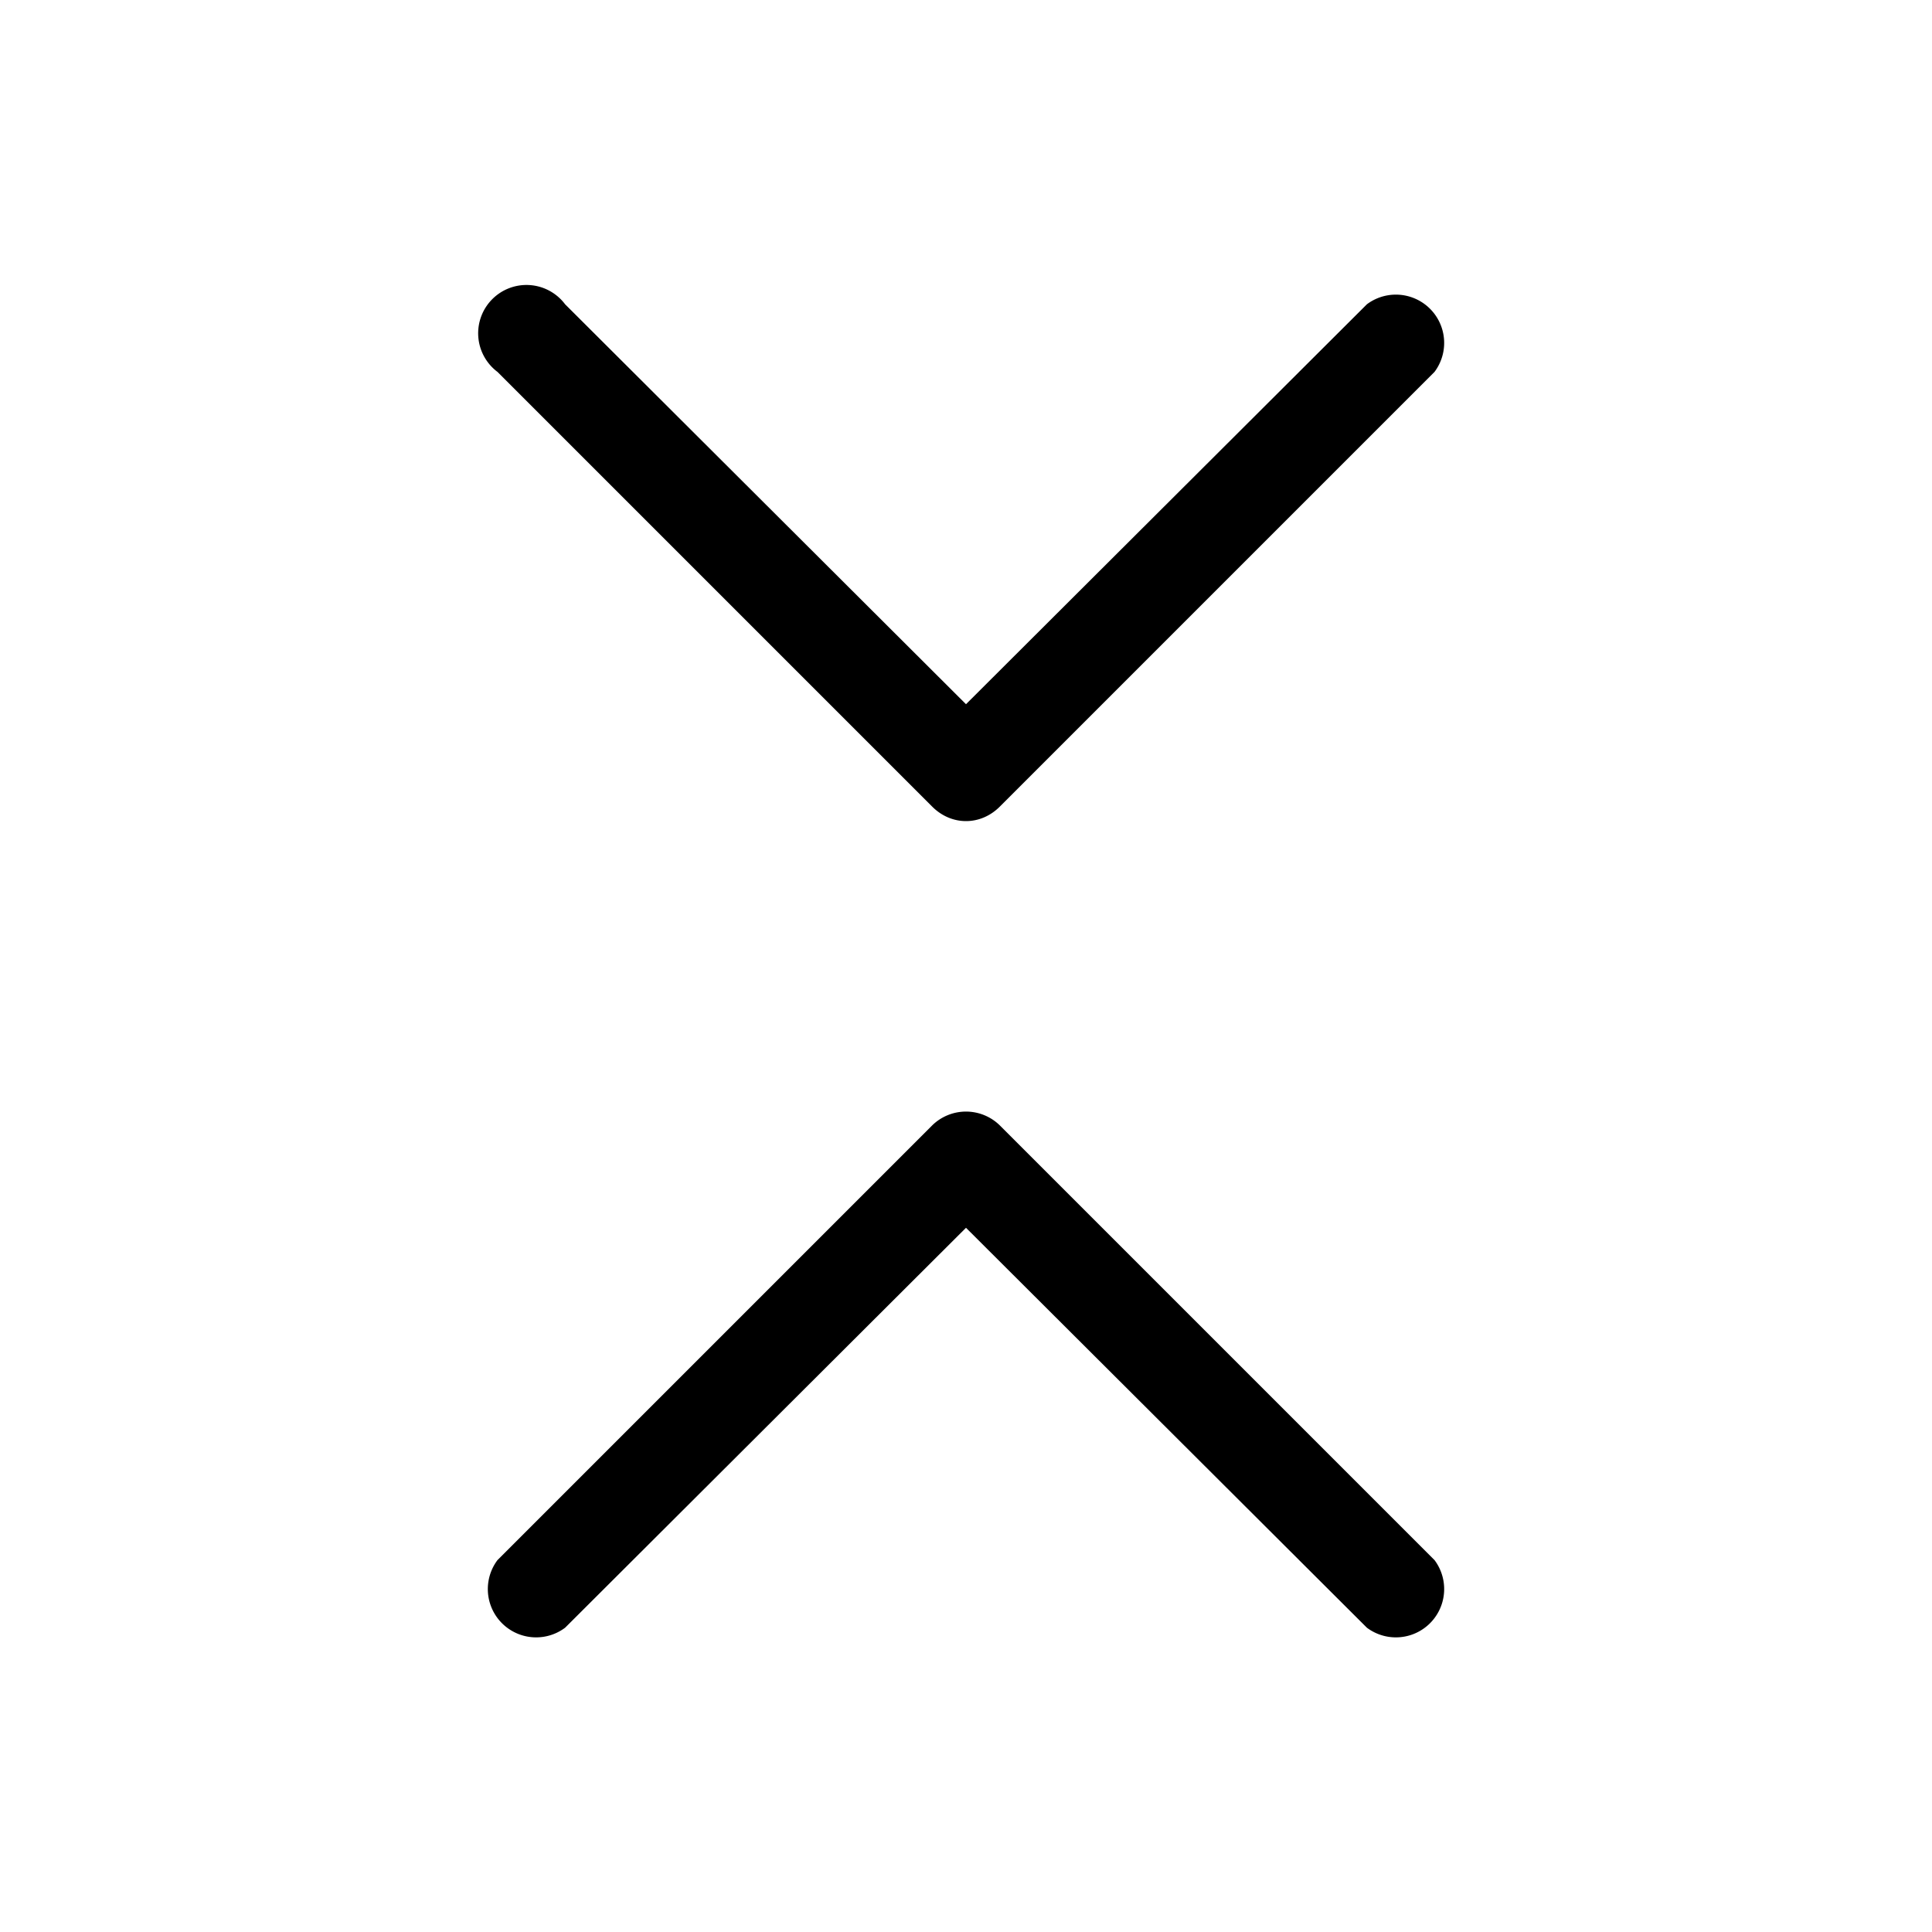
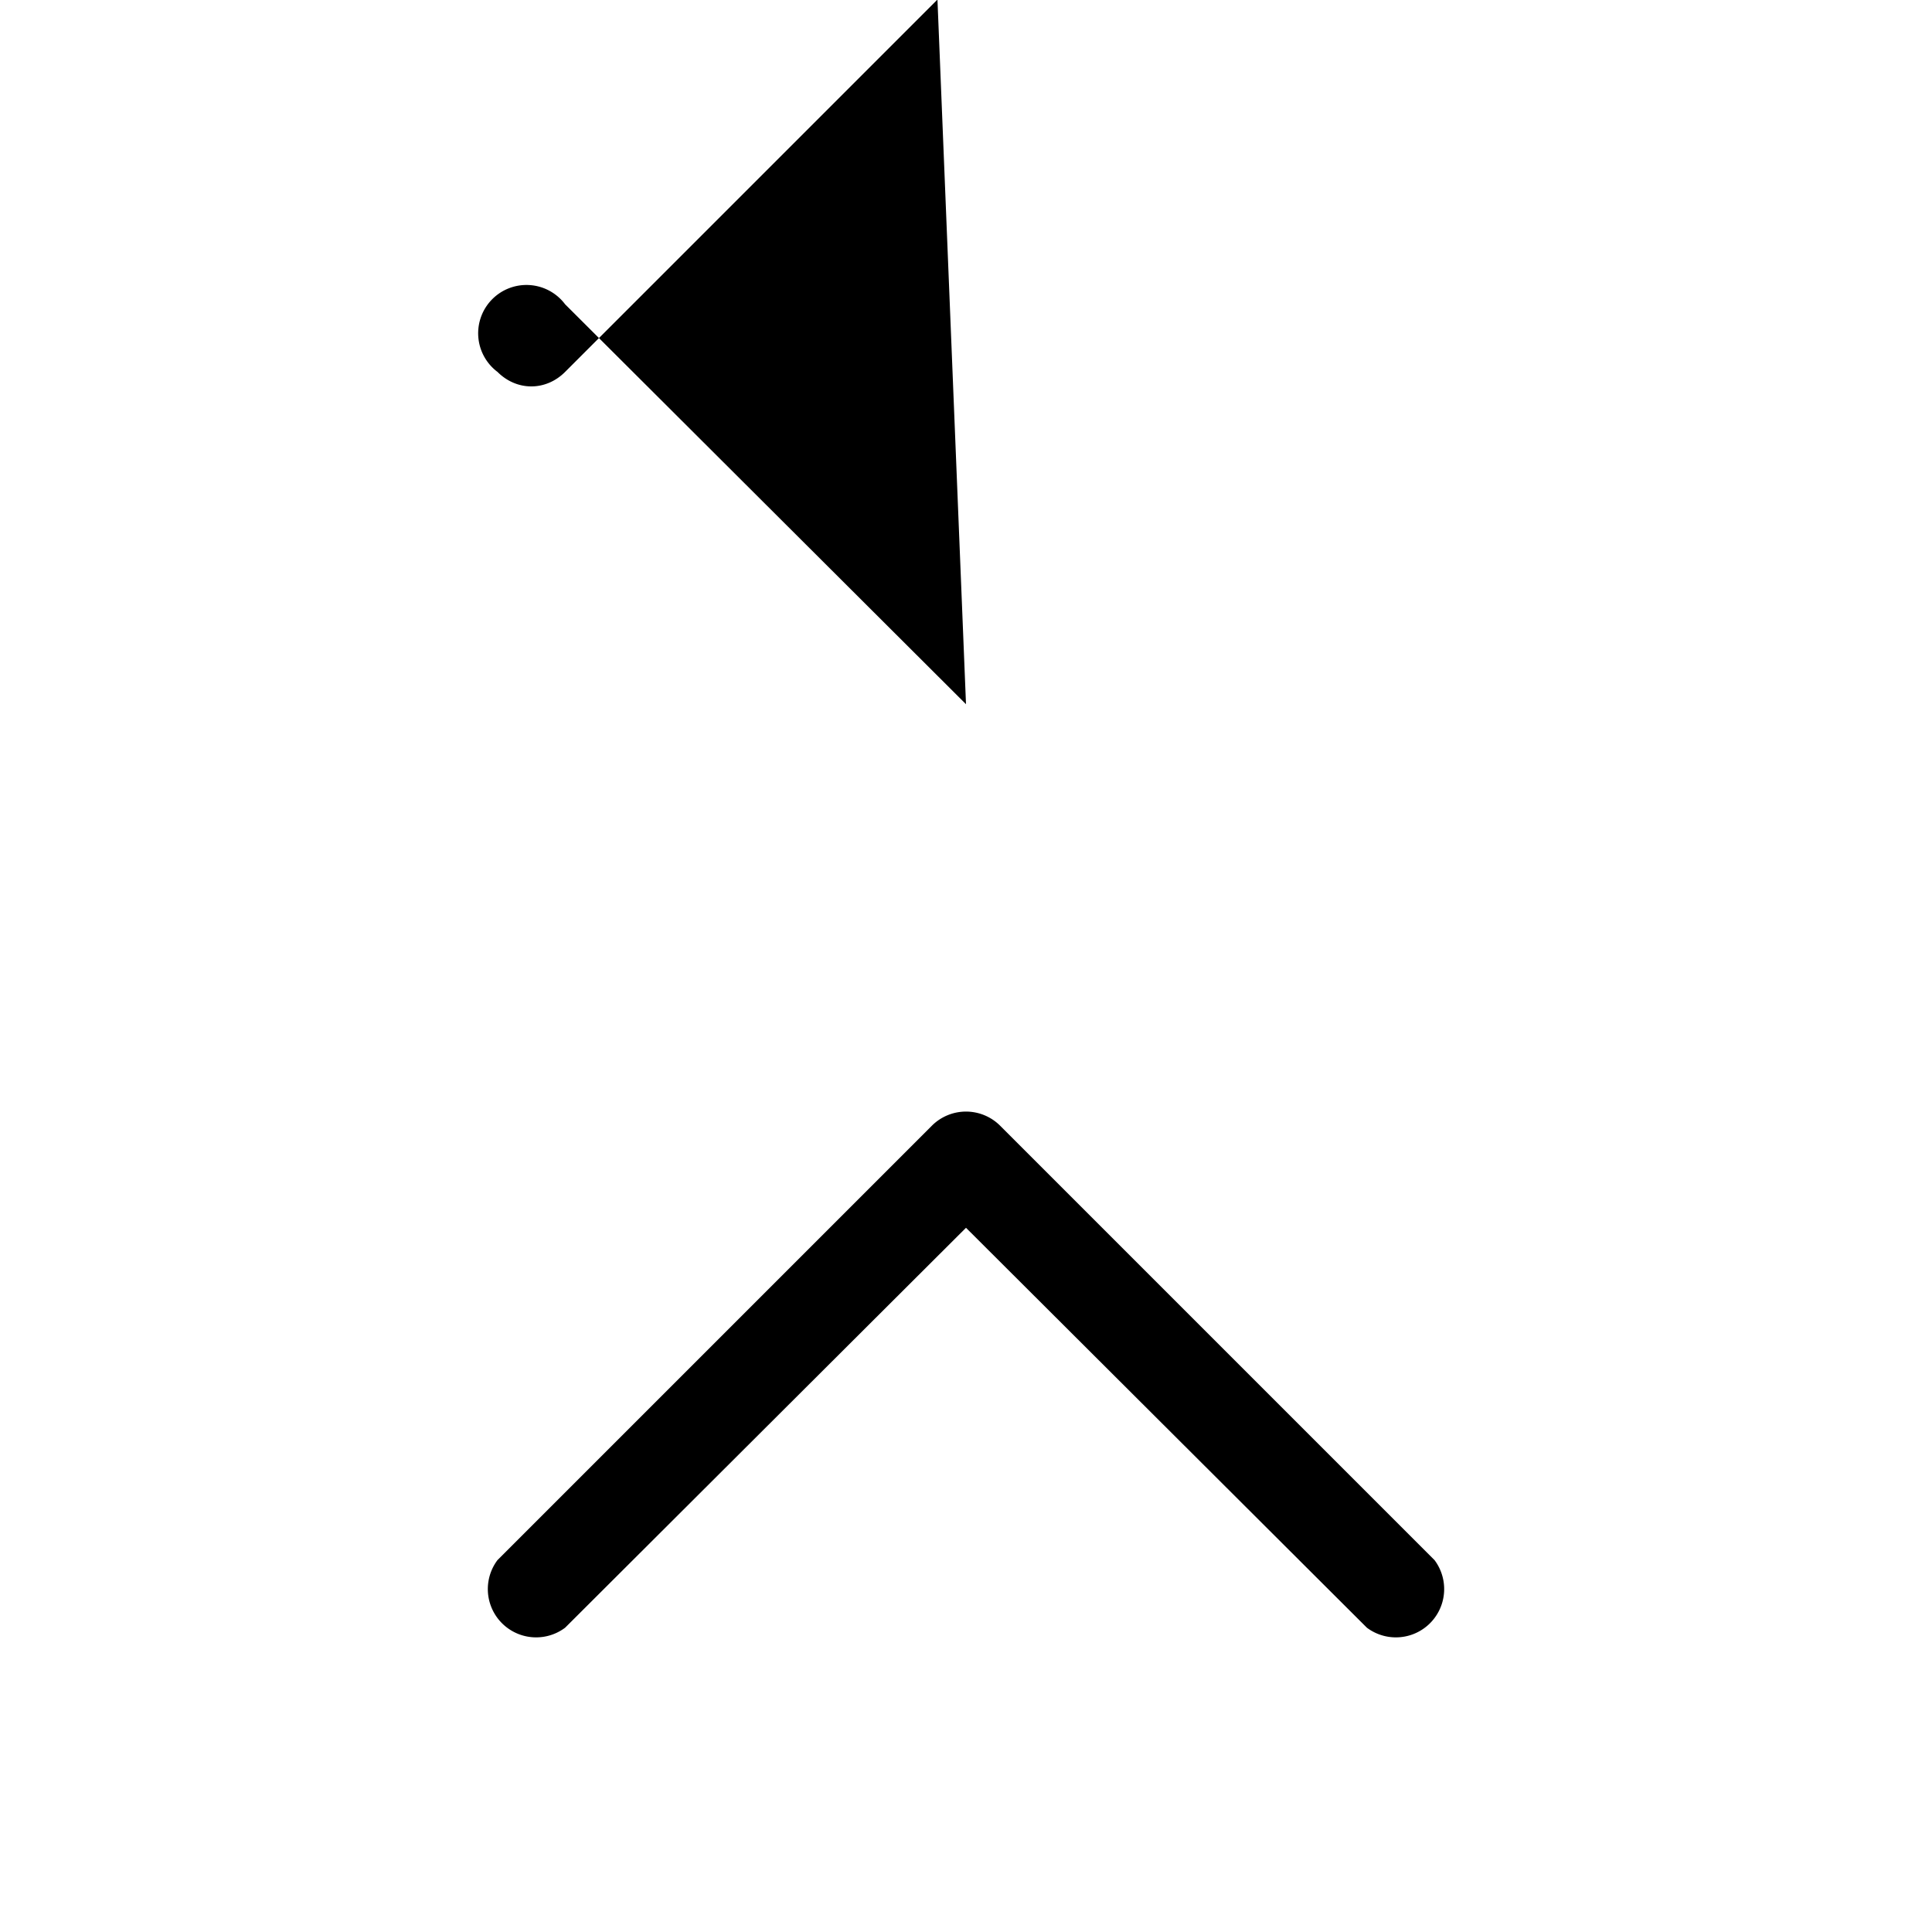
<svg xmlns="http://www.w3.org/2000/svg" width="20" height="20" viewBox="0 0 20 20">
-   <path d="M5.85 3.15a.5.5 0 1 0-.7.7l4.5 4.5c.2.2.5.2.7 0l4.5-4.5a.5.5 0 0 0-.7-.7L10 7.29 5.85 3.15Zm9 13-4.5-4.5a.5.5 0 0 0-.7 0l-4.5 4.5a.5.5 0 0 0 .7.7L10 12.71l4.15 4.14a.5.5 0 0 0 .7-.7Z" />
+   <path d="M5.85 3.15a.5.5 0 1 0-.7.7c.2.2.5.2.7 0l4.5-4.5a.5.5 0 0 0-.7-.7L10 7.29 5.85 3.15Zm9 13-4.5-4.5a.5.5 0 0 0-.7 0l-4.5 4.5a.5.5 0 0 0 .7.7L10 12.71l4.15 4.14a.5.5 0 0 0 .7-.7Z" />
</svg>